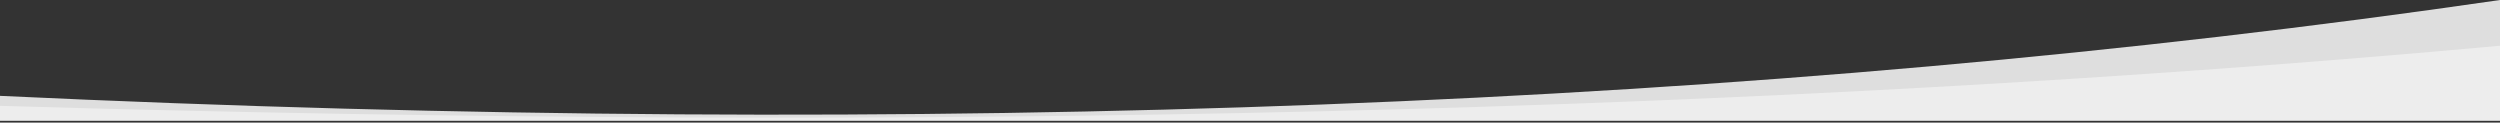
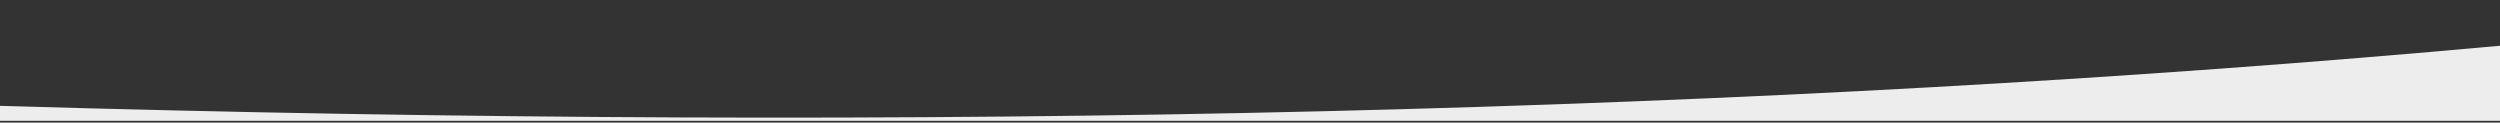
<svg xmlns="http://www.w3.org/2000/svg" width="1366" height="67" viewBox="0 0 1366 67">
  <rect x="0" y="0" width="1366" height="67" fill="#333333" stroke="none" />
  <g fill="none" fill-rule="evenodd">
-     <path fill="#DEDEDE" d="M1366 65.422V0C962.73 58.69 507.453 76.152.17 52.383c-253.56 12.946-253.56 17.292 0 13.04H1366z" />
-     <path fill="#EDEDED" d="M1366 66.011V25C962.73 61.791 507.453 72.737.17 57.837c-253.56 8.116-253.56 10.84 0 8.174H1366z" />
+     <path fill="#EDEDED" d="M1366 66.011V25C962.73 61.791 507.453 72.737.17 57.837c-253.56 8.116-253.56 10.84 0 8.174z" />
  </g>
</svg>